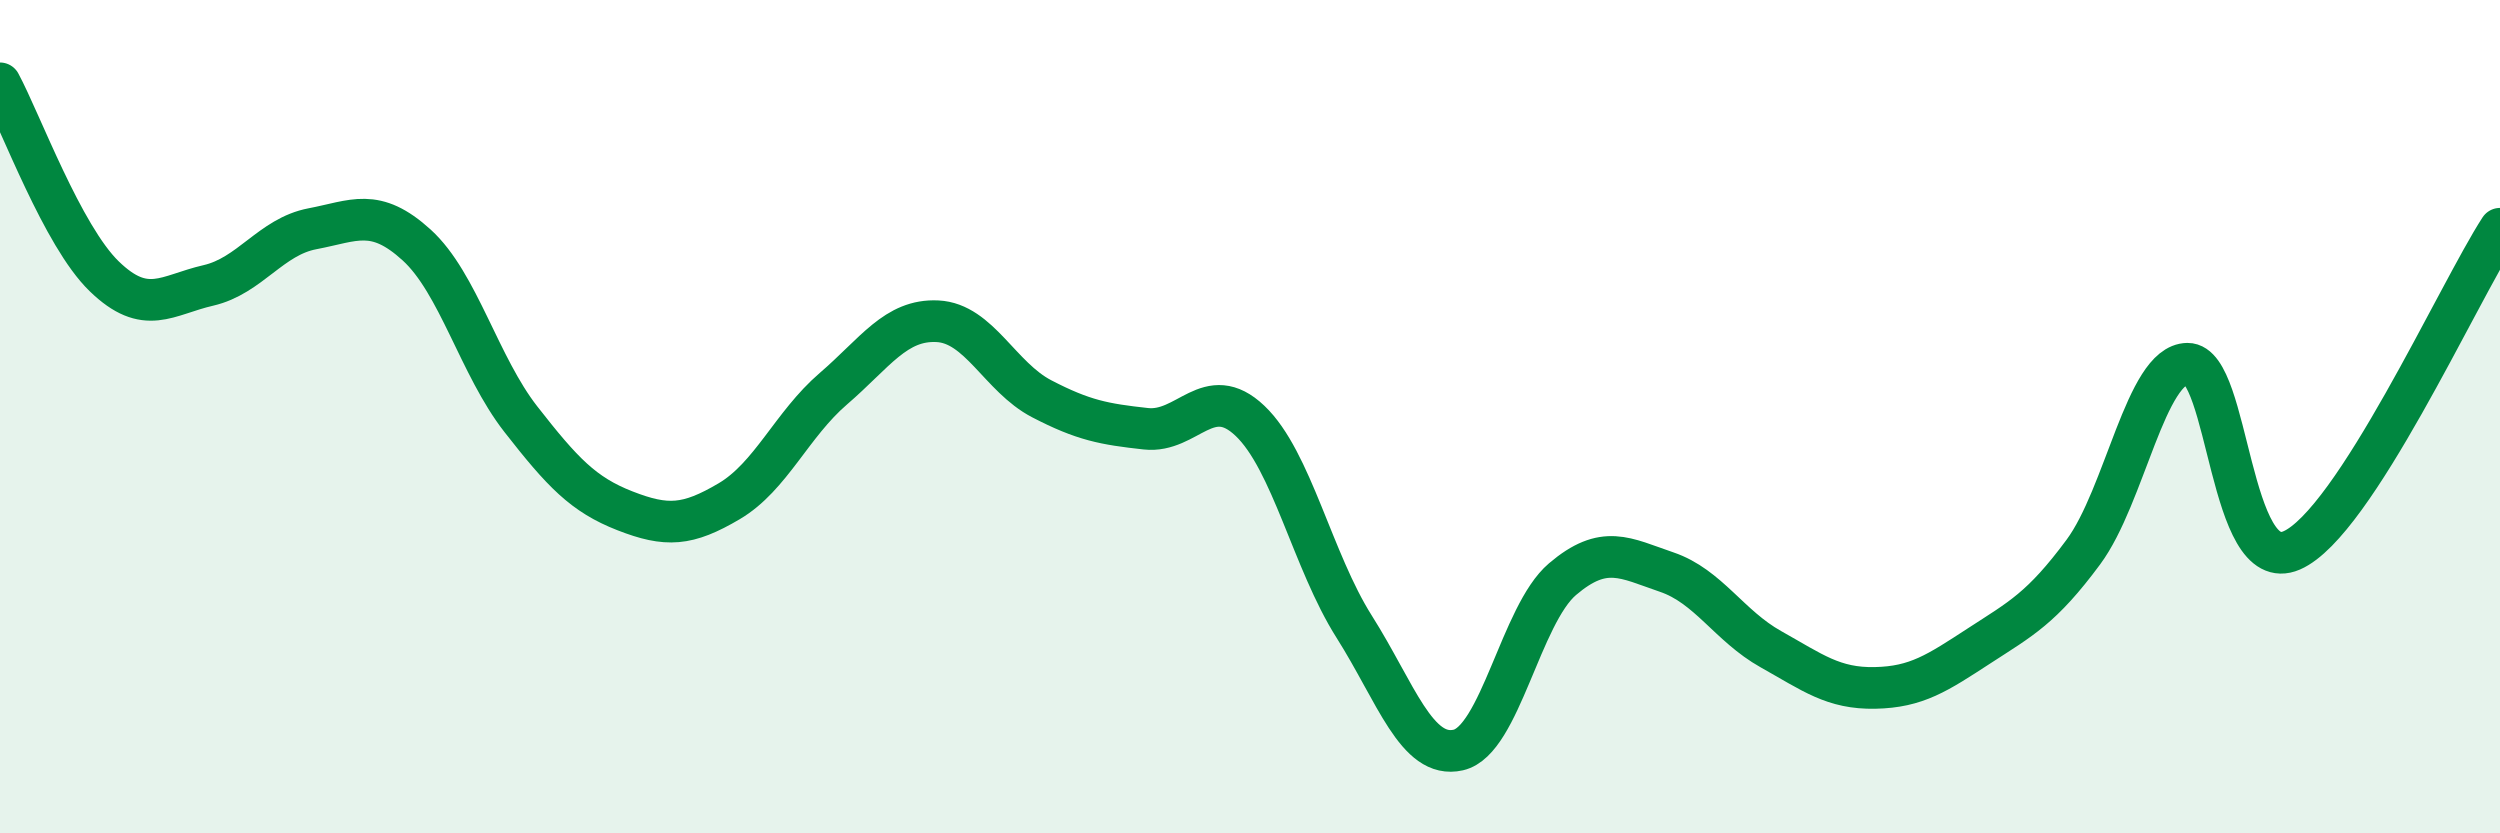
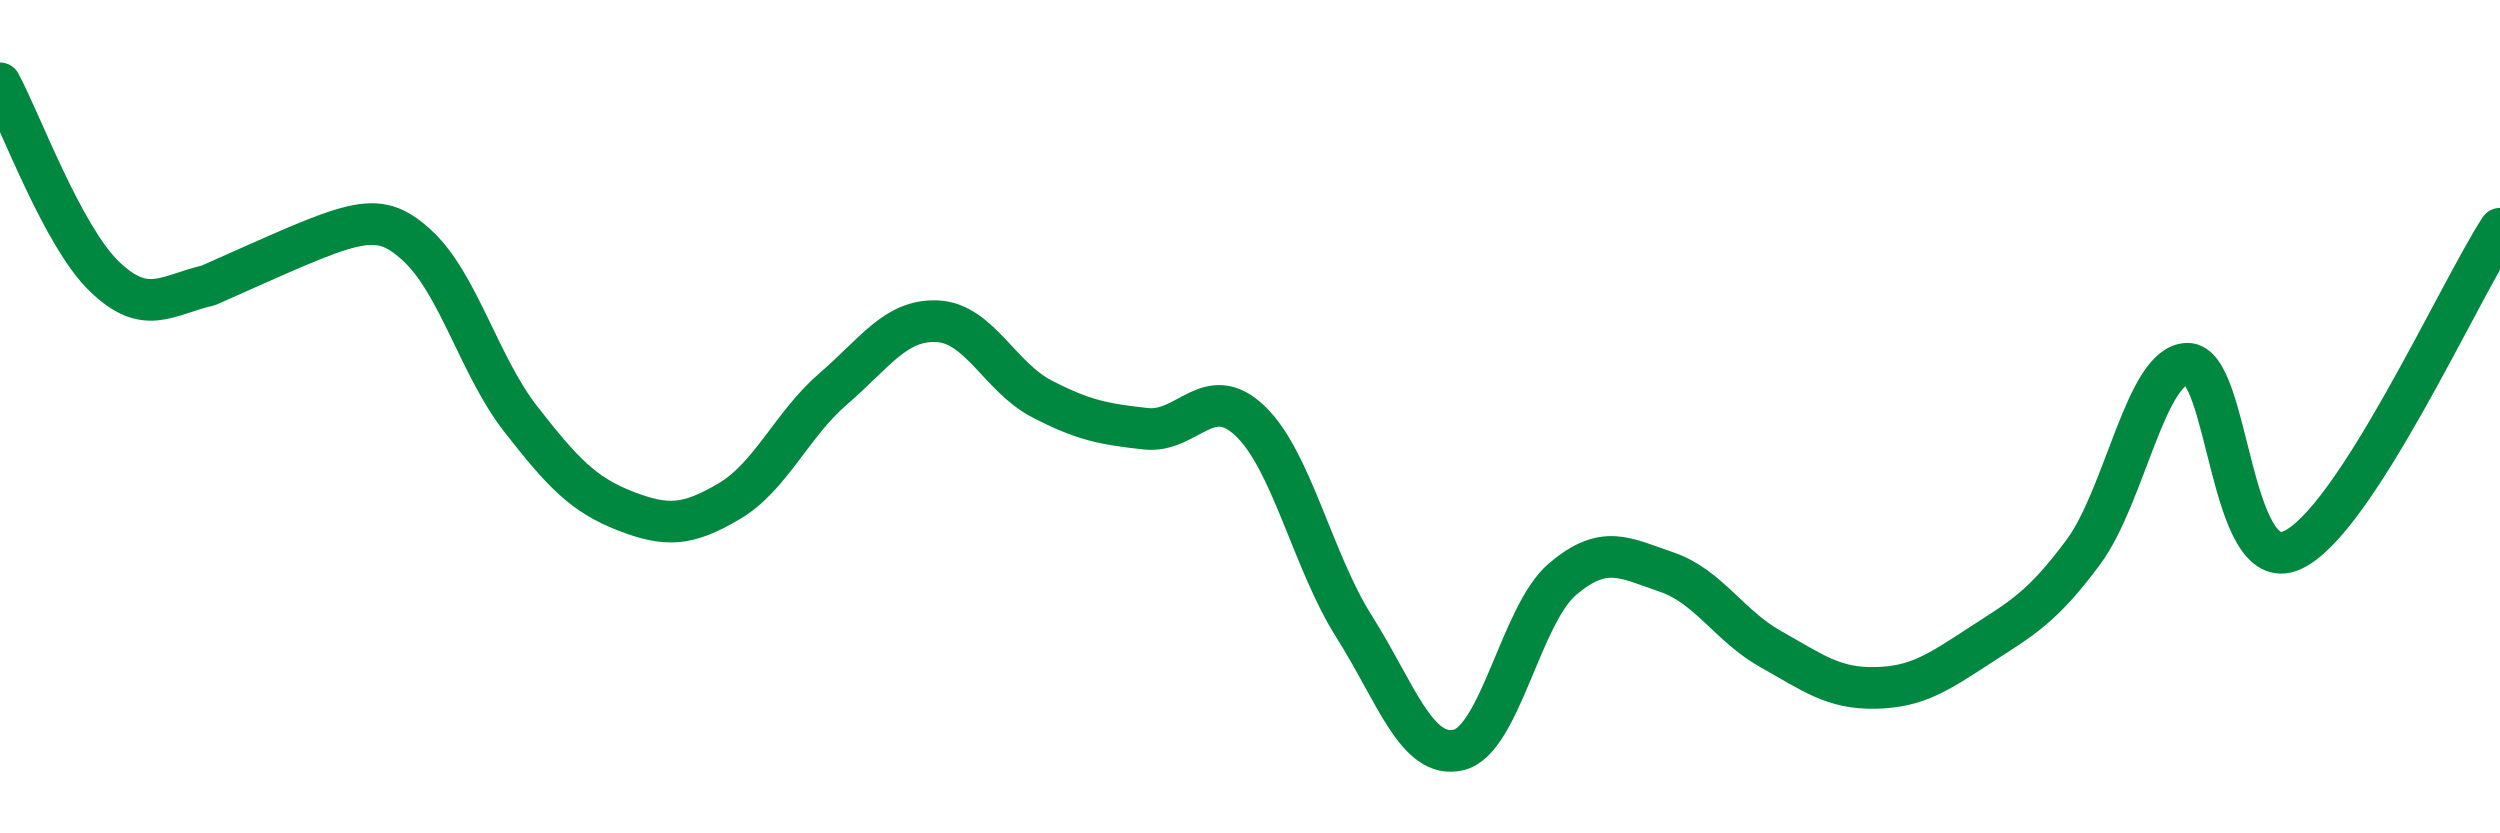
<svg xmlns="http://www.w3.org/2000/svg" width="60" height="20" viewBox="0 0 60 20">
-   <path d="M 0,2 C 0.5,2.93 1.5,5.66 2.5,6.63 C 3.5,7.6 4,7.08 5,6.85 C 6,6.62 6.5,5.68 7.5,5.49 C 8.5,5.3 9,4.97 10,5.88 C 11,6.79 11.5,8.78 12.5,10.06 C 13.5,11.34 14,11.87 15,12.26 C 16,12.65 16.5,12.62 17.5,12.03 C 18.5,11.44 19,10.19 20,9.33 C 21,8.47 21.5,7.66 22.5,7.71 C 23.5,7.76 24,9.05 25,9.57 C 26,10.09 26.5,10.18 27.5,10.29 C 28.5,10.4 29,9.15 30,10.1 C 31,11.05 31.5,13.46 32.5,15.04 C 33.5,16.62 34,18.23 35,18 C 36,17.77 36.5,14.75 37.5,13.9 C 38.5,13.05 39,13.39 40,13.73 C 41,14.07 41.5,15.02 42.5,15.58 C 43.5,16.14 44,16.53 45,16.51 C 46,16.49 46.5,16.15 47.5,15.5 C 48.5,14.85 49,14.6 50,13.25 C 51,11.9 51.5,8.74 52.5,8.73 C 53.5,8.72 53.5,13.86 55,13.21 C 56.5,12.56 59,7.03 60,5.49L60 20L0 20Z" fill="#008740" opacity="0.1" stroke-linecap="round" stroke-linejoin="round" />
-   <path d="M 0,2 C 0.5,2.93 1.5,5.66 2.5,6.63 C 3.5,7.6 4,7.08 5,6.85 C 6,6.62 6.5,5.68 7.5,5.49 C 8.5,5.3 9,4.97 10,5.88 C 11,6.79 11.5,8.78 12.5,10.06 C 13.5,11.34 14,11.87 15,12.26 C 16,12.65 16.5,12.62 17.5,12.03 C 18.5,11.44 19,10.19 20,9.33 C 21,8.47 21.5,7.66 22.5,7.71 C 23.5,7.76 24,9.05 25,9.57 C 26,10.09 26.5,10.18 27.5,10.29 C 28.5,10.4 29,9.15 30,10.1 C 31,11.05 31.5,13.46 32.5,15.04 C 33.5,16.62 34,18.23 35,18 C 36,17.77 36.5,14.75 37.5,13.9 C 38.5,13.05 39,13.39 40,13.73 C 41,14.07 41.5,15.02 42.5,15.58 C 43.5,16.14 44,16.53 45,16.51 C 46,16.49 46.5,16.15 47.5,15.5 C 48.5,14.85 49,14.6 50,13.25 C 51,11.9 51.5,8.74 52.5,8.73 C 53.5,8.72 53.5,13.86 55,13.21 C 56.5,12.56 59,7.03 60,5.49" stroke="#008740" stroke-width="1" fill="none" stroke-linecap="round" stroke-linejoin="round" />
+   <path d="M 0,2 C 0.5,2.93 1.5,5.66 2.5,6.63 C 3.5,7.6 4,7.08 5,6.85 C 8.5,5.3 9,4.97 10,5.88 C 11,6.79 11.5,8.78 12.5,10.06 C 13.5,11.34 14,11.87 15,12.26 C 16,12.65 16.5,12.62 17.5,12.03 C 18.5,11.44 19,10.19 20,9.33 C 21,8.47 21.5,7.66 22.5,7.71 C 23.5,7.76 24,9.05 25,9.57 C 26,10.09 26.5,10.18 27.5,10.29 C 28.5,10.4 29,9.15 30,10.1 C 31,11.05 31.5,13.46 32.5,15.04 C 33.5,16.62 34,18.23 35,18 C 36,17.77 36.5,14.75 37.5,13.9 C 38.5,13.05 39,13.39 40,13.73 C 41,14.07 41.5,15.02 42.5,15.58 C 43.5,16.14 44,16.53 45,16.51 C 46,16.49 46.5,16.15 47.5,15.5 C 48.5,14.85 49,14.6 50,13.25 C 51,11.9 51.5,8.74 52.5,8.73 C 53.5,8.72 53.5,13.86 55,13.21 C 56.5,12.56 59,7.03 60,5.49" stroke="#008740" stroke-width="1" fill="none" stroke-linecap="round" stroke-linejoin="round" />
</svg>